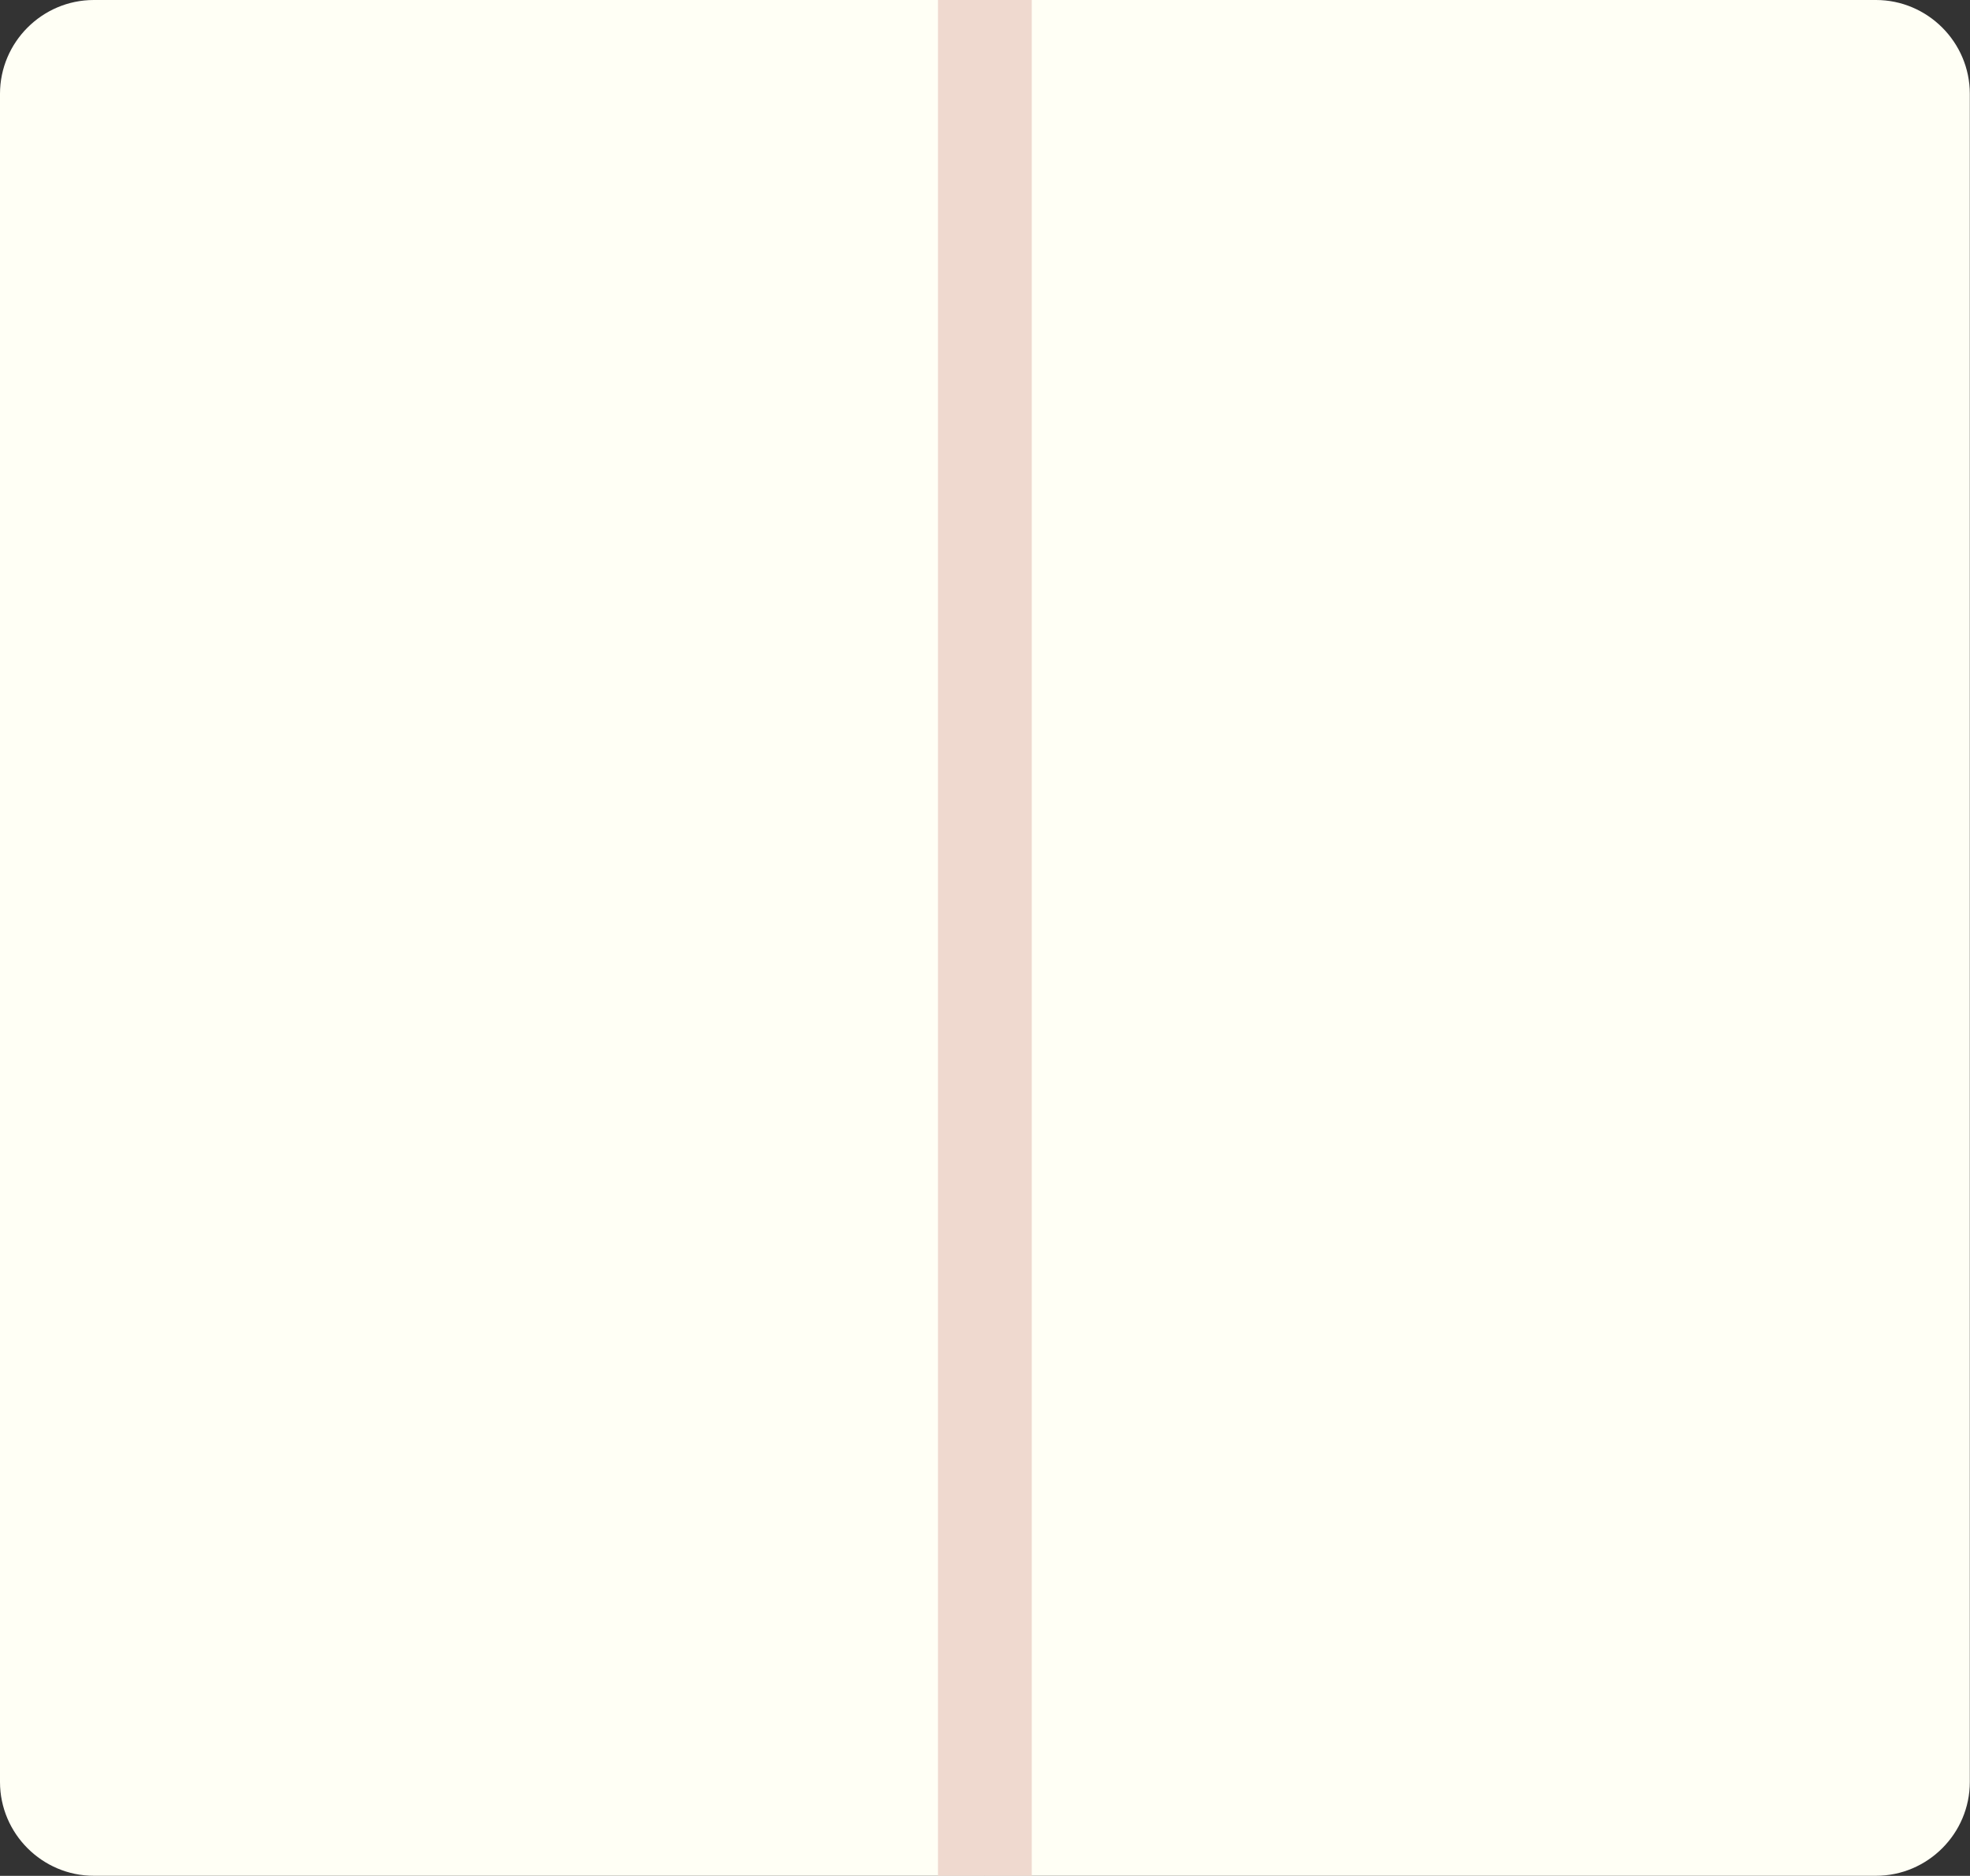
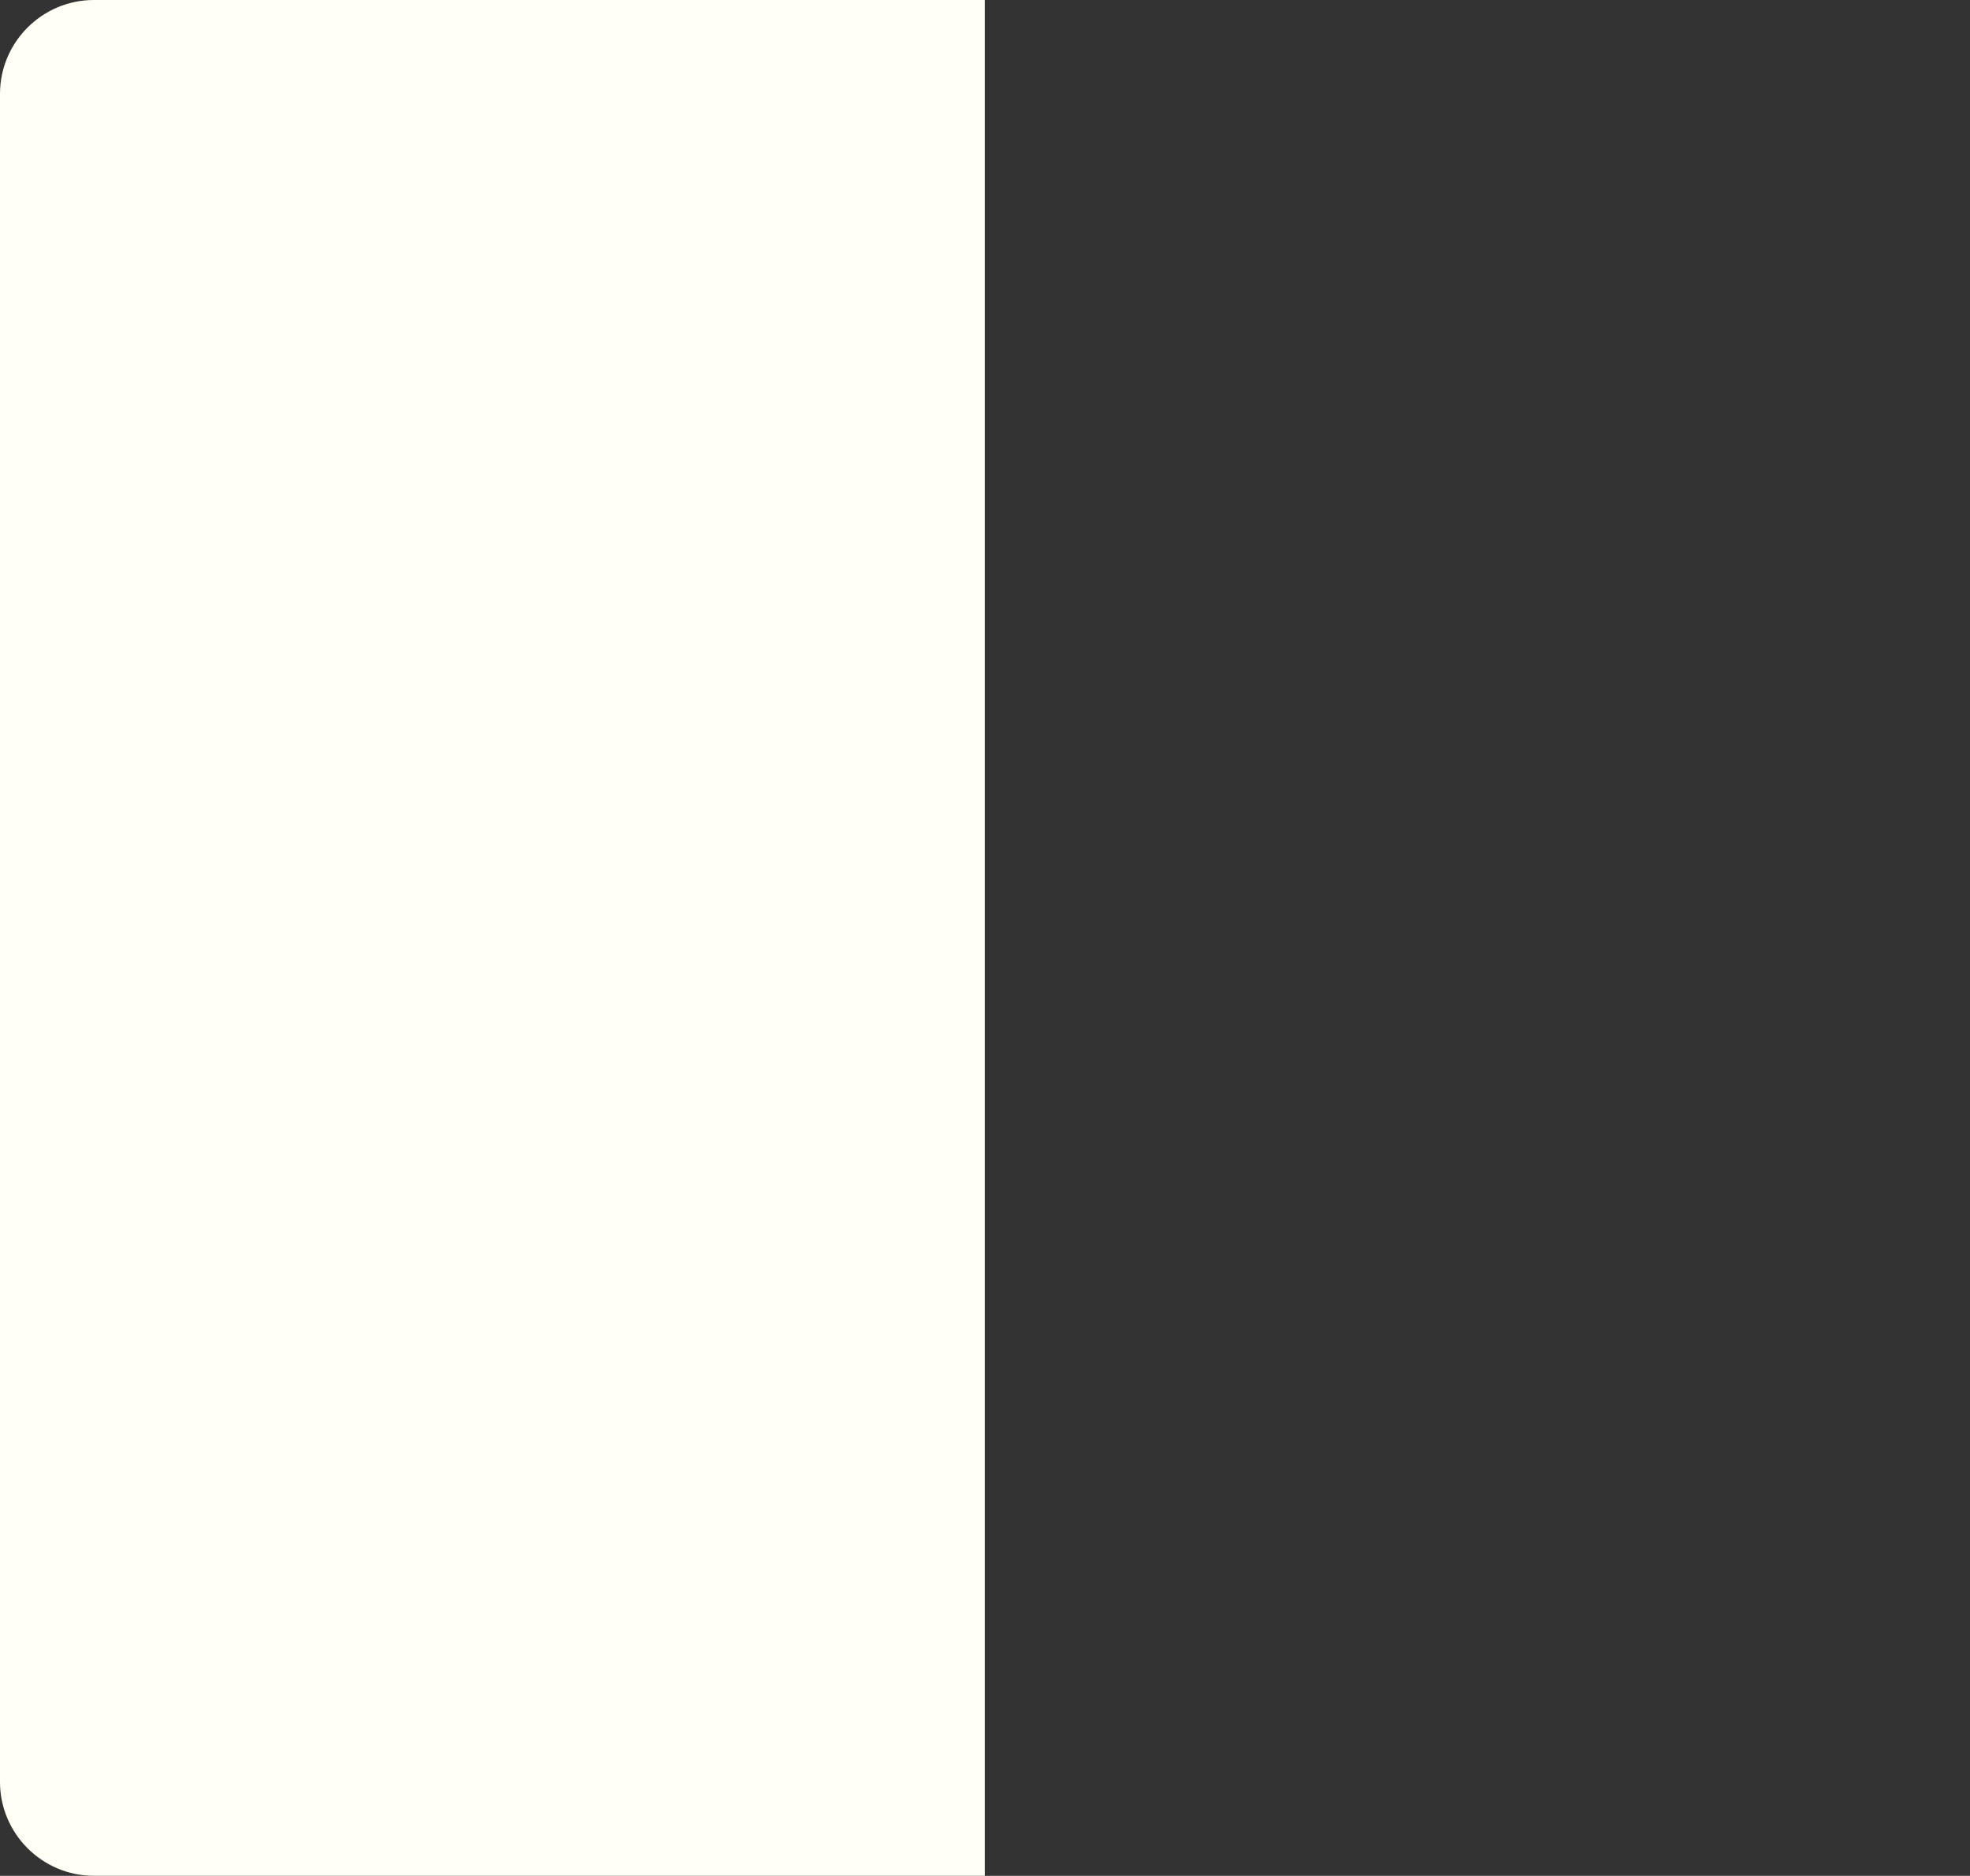
<svg xmlns="http://www.w3.org/2000/svg" fill="#000000" height="301.6" preserveAspectRatio="xMidYMid meet" version="1" viewBox="0.0 0.0 316.7 301.6" width="316.7" zoomAndPan="magnify">
  <rect x="0.0" y="0.0" width="316.7" height="301.6" fill="#333333" stroke="none" />
  <g>
    <g id="change1_1">
-       <path d="M316.67,15.08v271.43c0,8.29-6.78,15.08-15.08,15.08H158.33V0h143.25C309.88,0,316.67,6.79,316.67,15.08z" fill="#fffff5" />
-     </g>
+       </g>
    <g id="change2_1">
      <path d="M158.33,0v301.59H15.08C6.78,301.59,0,294.8,0,286.51V15.08C0,6.79,6.78,0,15.08,0H158.33z" fill="#fffff5" />
    </g>
    <g id="change1_2">
-       <path d="M309.13,15.08v271.43c0,4.15-3.39,7.54-7.54,7.54H165.87V7.54h135.71 C305.73,7.54,309.13,10.93,309.13,15.08z" fill="#fffff5" />
-     </g>
+       </g>
    <g id="change2_2">
      <path d="M150.79,7.54v286.51H15.08c-4.15,0-7.54-3.39-7.54-7.54V15.08c0-4.15,3.39-7.54,7.54-7.54H150.79z" fill="#fffff5" />
    </g>
    <g id="change3_1">
-       <path d="M150.79 0H165.87V301.59H150.79z" fill="#efd9cf" />
-     </g>
+       </g>
  </g>
</svg>